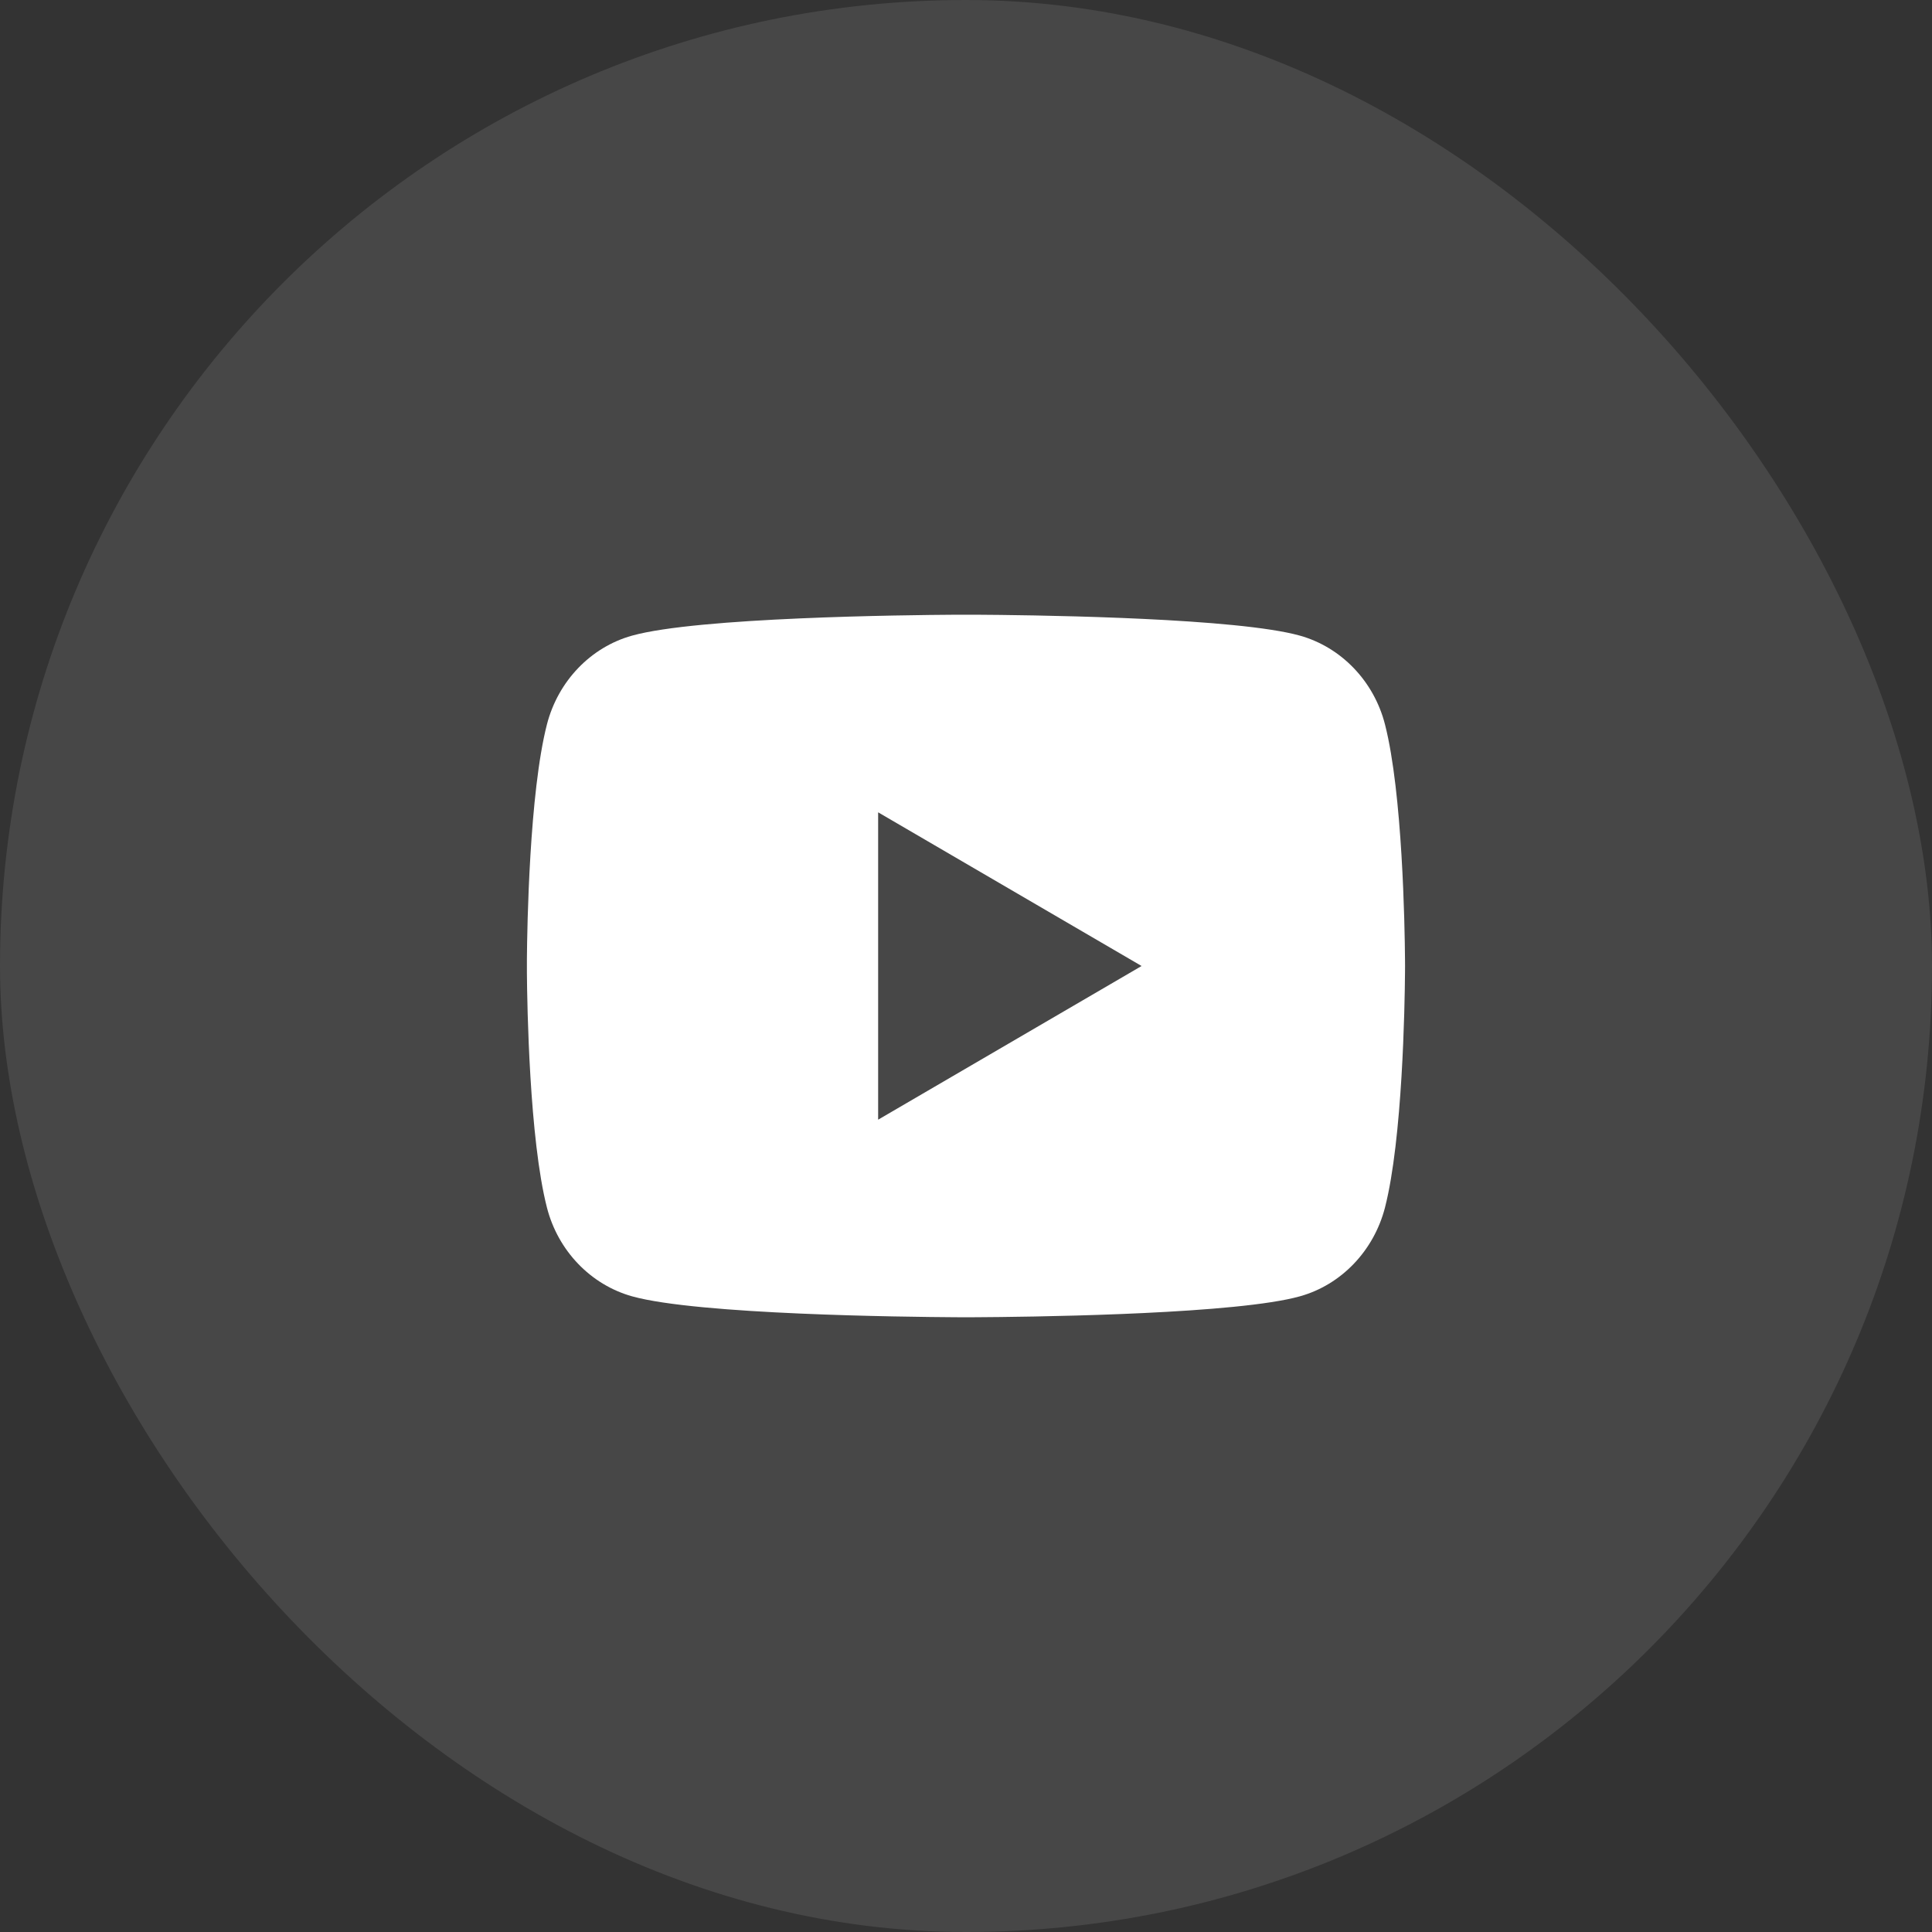
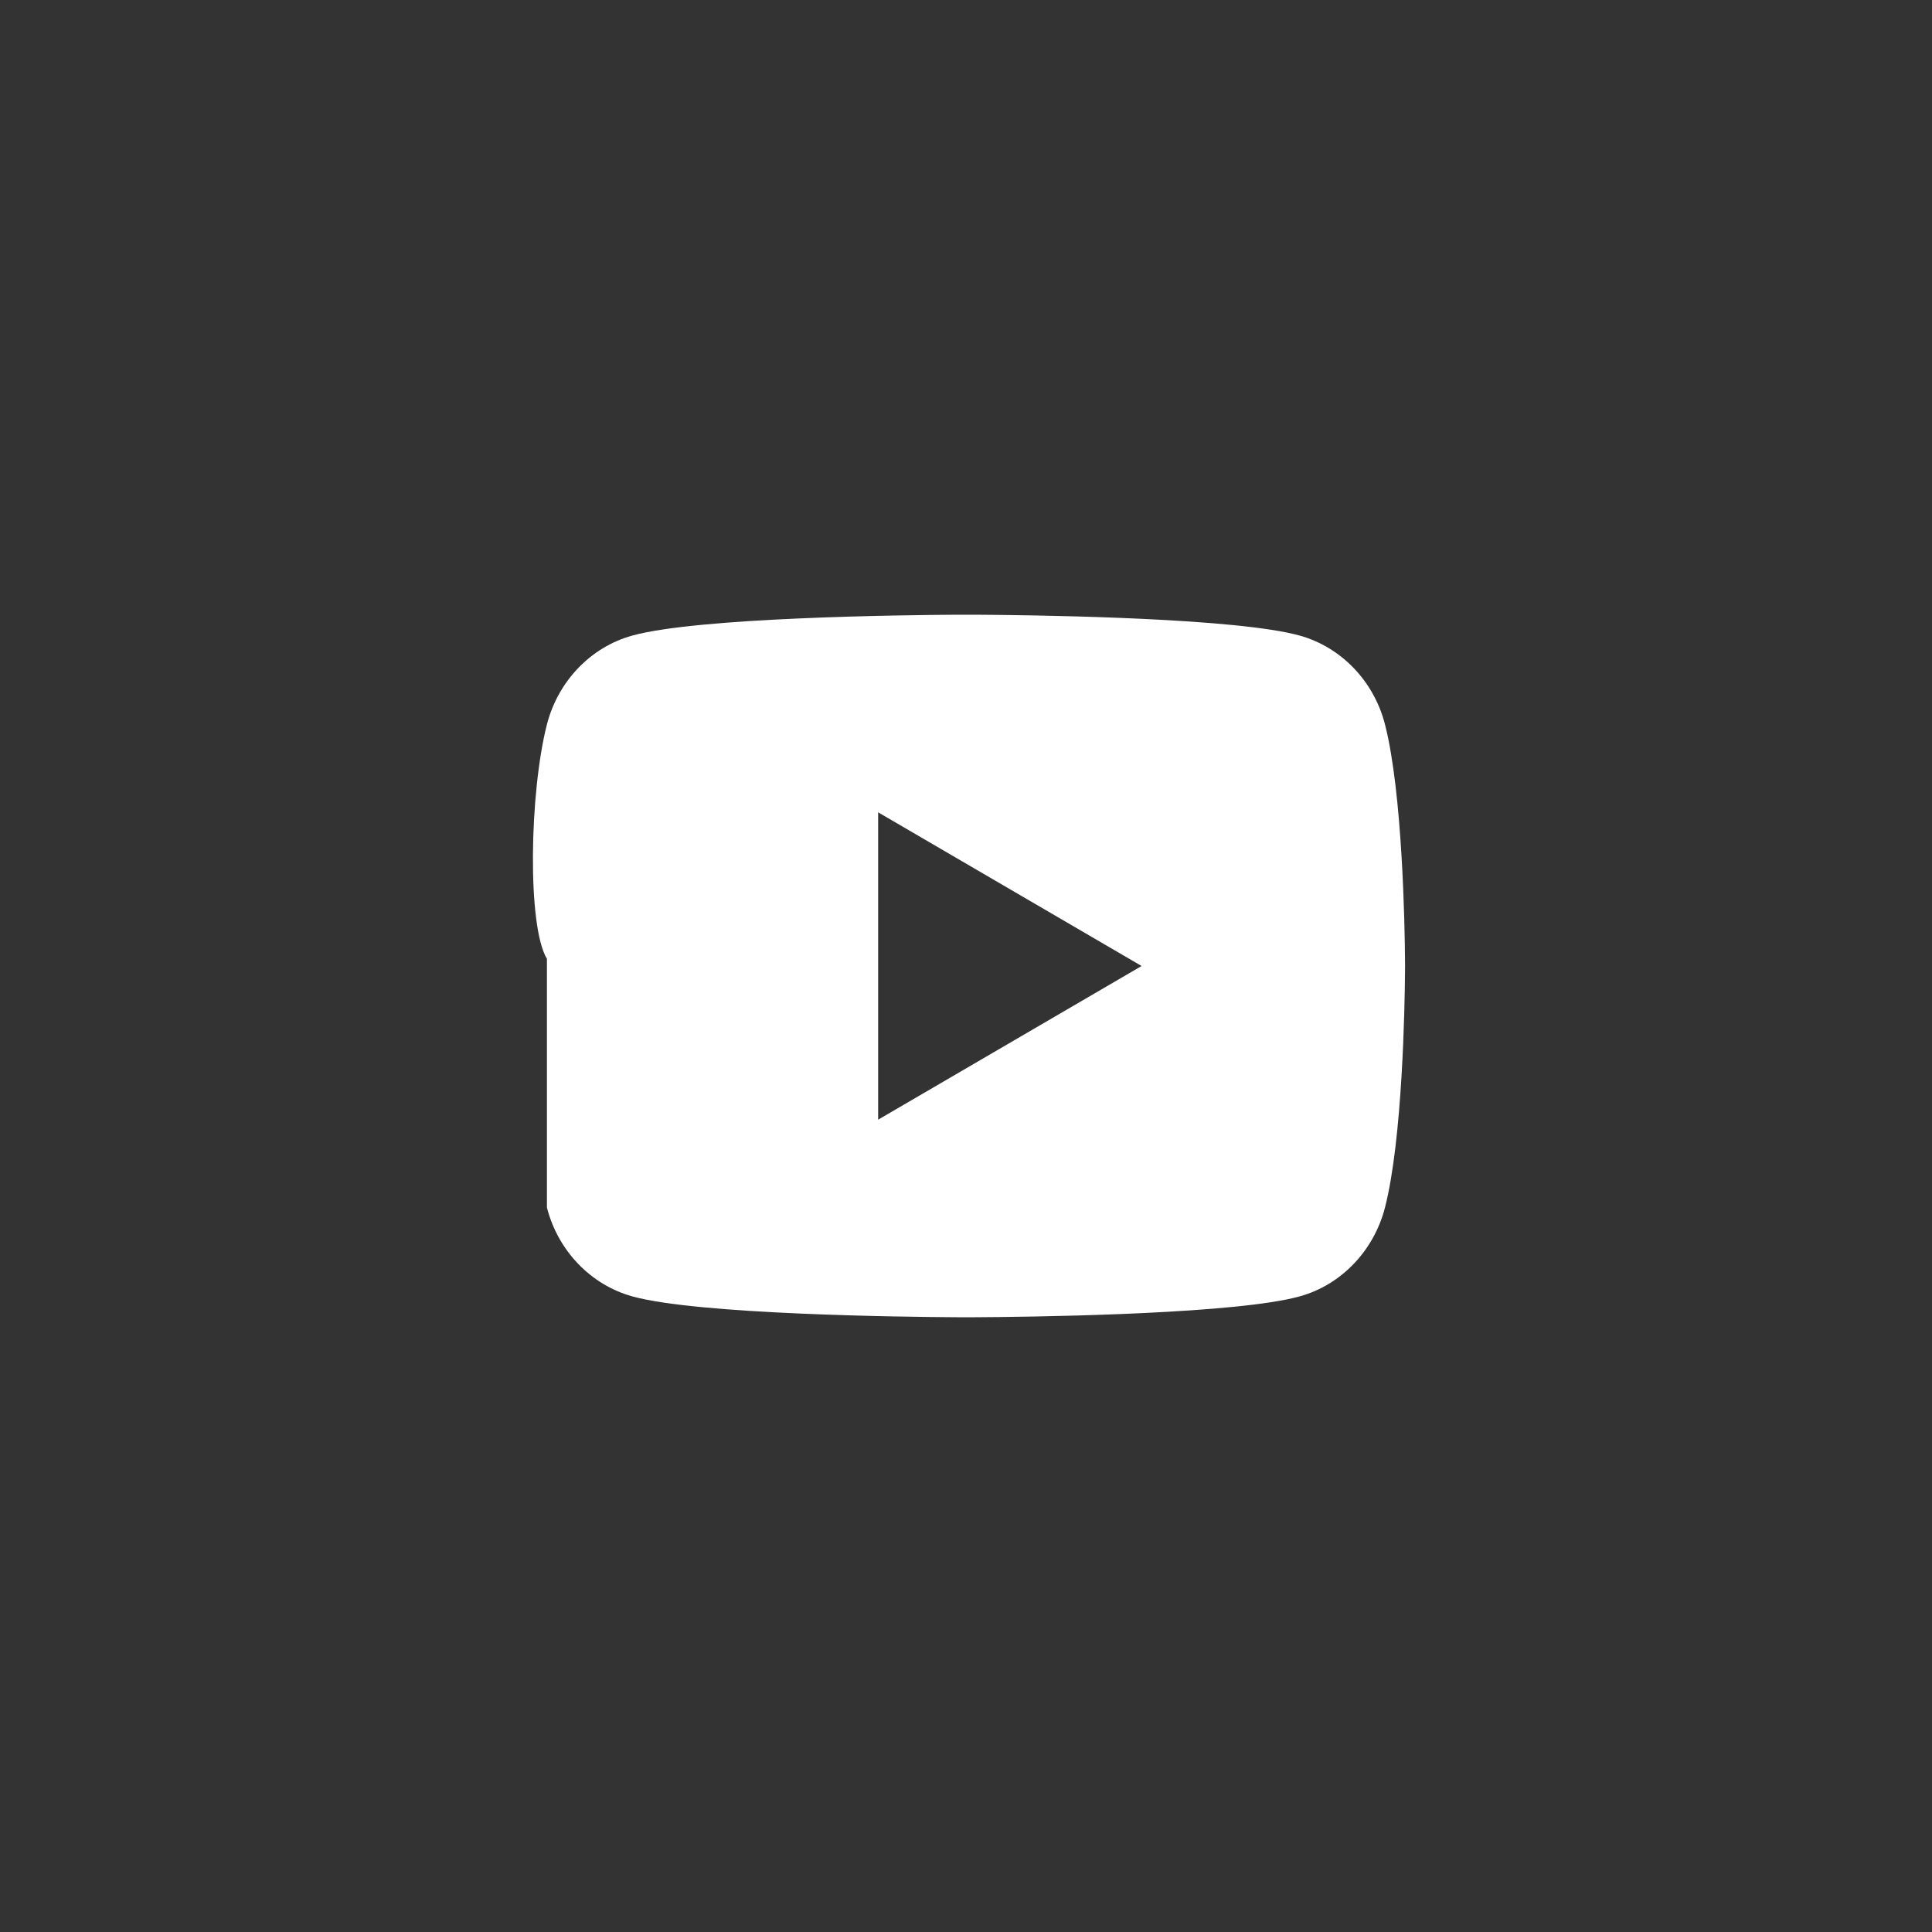
<svg xmlns="http://www.w3.org/2000/svg" width="44" height="44" viewBox="0 0 44 44" fill="none">
  <rect x="0" y="0" width="44" height="44" fill="#333333" stroke="none" />
-   <rect width="44" height="44" rx="22" fill="white" fill-opacity="0.1" />
-   <path d="M22.244 14C22.778 14.003 24.114 14.016 25.534 14.073L26.038 14.095C27.467 14.163 28.895 14.278 29.604 14.476C30.549 14.741 31.291 15.516 31.542 16.498C31.942 18.057 31.992 21.1 31.998 21.836L31.999 21.989V22C31.999 22 31.999 22.003 31.999 22.01L31.998 22.163C31.992 22.899 31.942 25.942 31.542 27.501C31.288 28.487 30.545 29.261 29.604 29.523C28.895 29.721 27.467 29.836 26.038 29.904L25.534 29.926C24.114 29.983 22.778 29.996 22.244 29.999L22.009 30H21.999C21.999 30 21.996 30 21.989 30L21.755 29.999C20.624 29.992 15.898 29.941 14.395 29.523C13.45 29.258 12.707 28.483 12.456 27.501C12.056 25.942 12.006 22.899 12 22.163V21.836C12.006 21.1 12.056 18.057 12.456 16.498C12.71 15.512 13.453 14.738 14.395 14.476C15.898 14.058 20.624 14.007 21.755 14H22.244ZM19.999 18.5V25.5L25.999 22L19.999 18.5Z" fill="white" />
+   <path d="M22.244 14C22.778 14.003 24.114 14.016 25.534 14.073L26.038 14.095C27.467 14.163 28.895 14.278 29.604 14.476C30.549 14.741 31.291 15.516 31.542 16.498C31.942 18.057 31.992 21.1 31.998 21.836L31.999 21.989V22C31.999 22 31.999 22.003 31.999 22.01L31.998 22.163C31.992 22.899 31.942 25.942 31.542 27.501C31.288 28.487 30.545 29.261 29.604 29.523C28.895 29.721 27.467 29.836 26.038 29.904L25.534 29.926C24.114 29.983 22.778 29.996 22.244 29.999L22.009 30H21.999C21.999 30 21.996 30 21.989 30L21.755 29.999C20.624 29.992 15.898 29.941 14.395 29.523C13.45 29.258 12.707 28.483 12.456 27.501V21.836C12.006 21.1 12.056 18.057 12.456 16.498C12.71 15.512 13.453 14.738 14.395 14.476C15.898 14.058 20.624 14.007 21.755 14H22.244ZM19.999 18.5V25.5L25.999 22L19.999 18.5Z" fill="white" />
</svg>